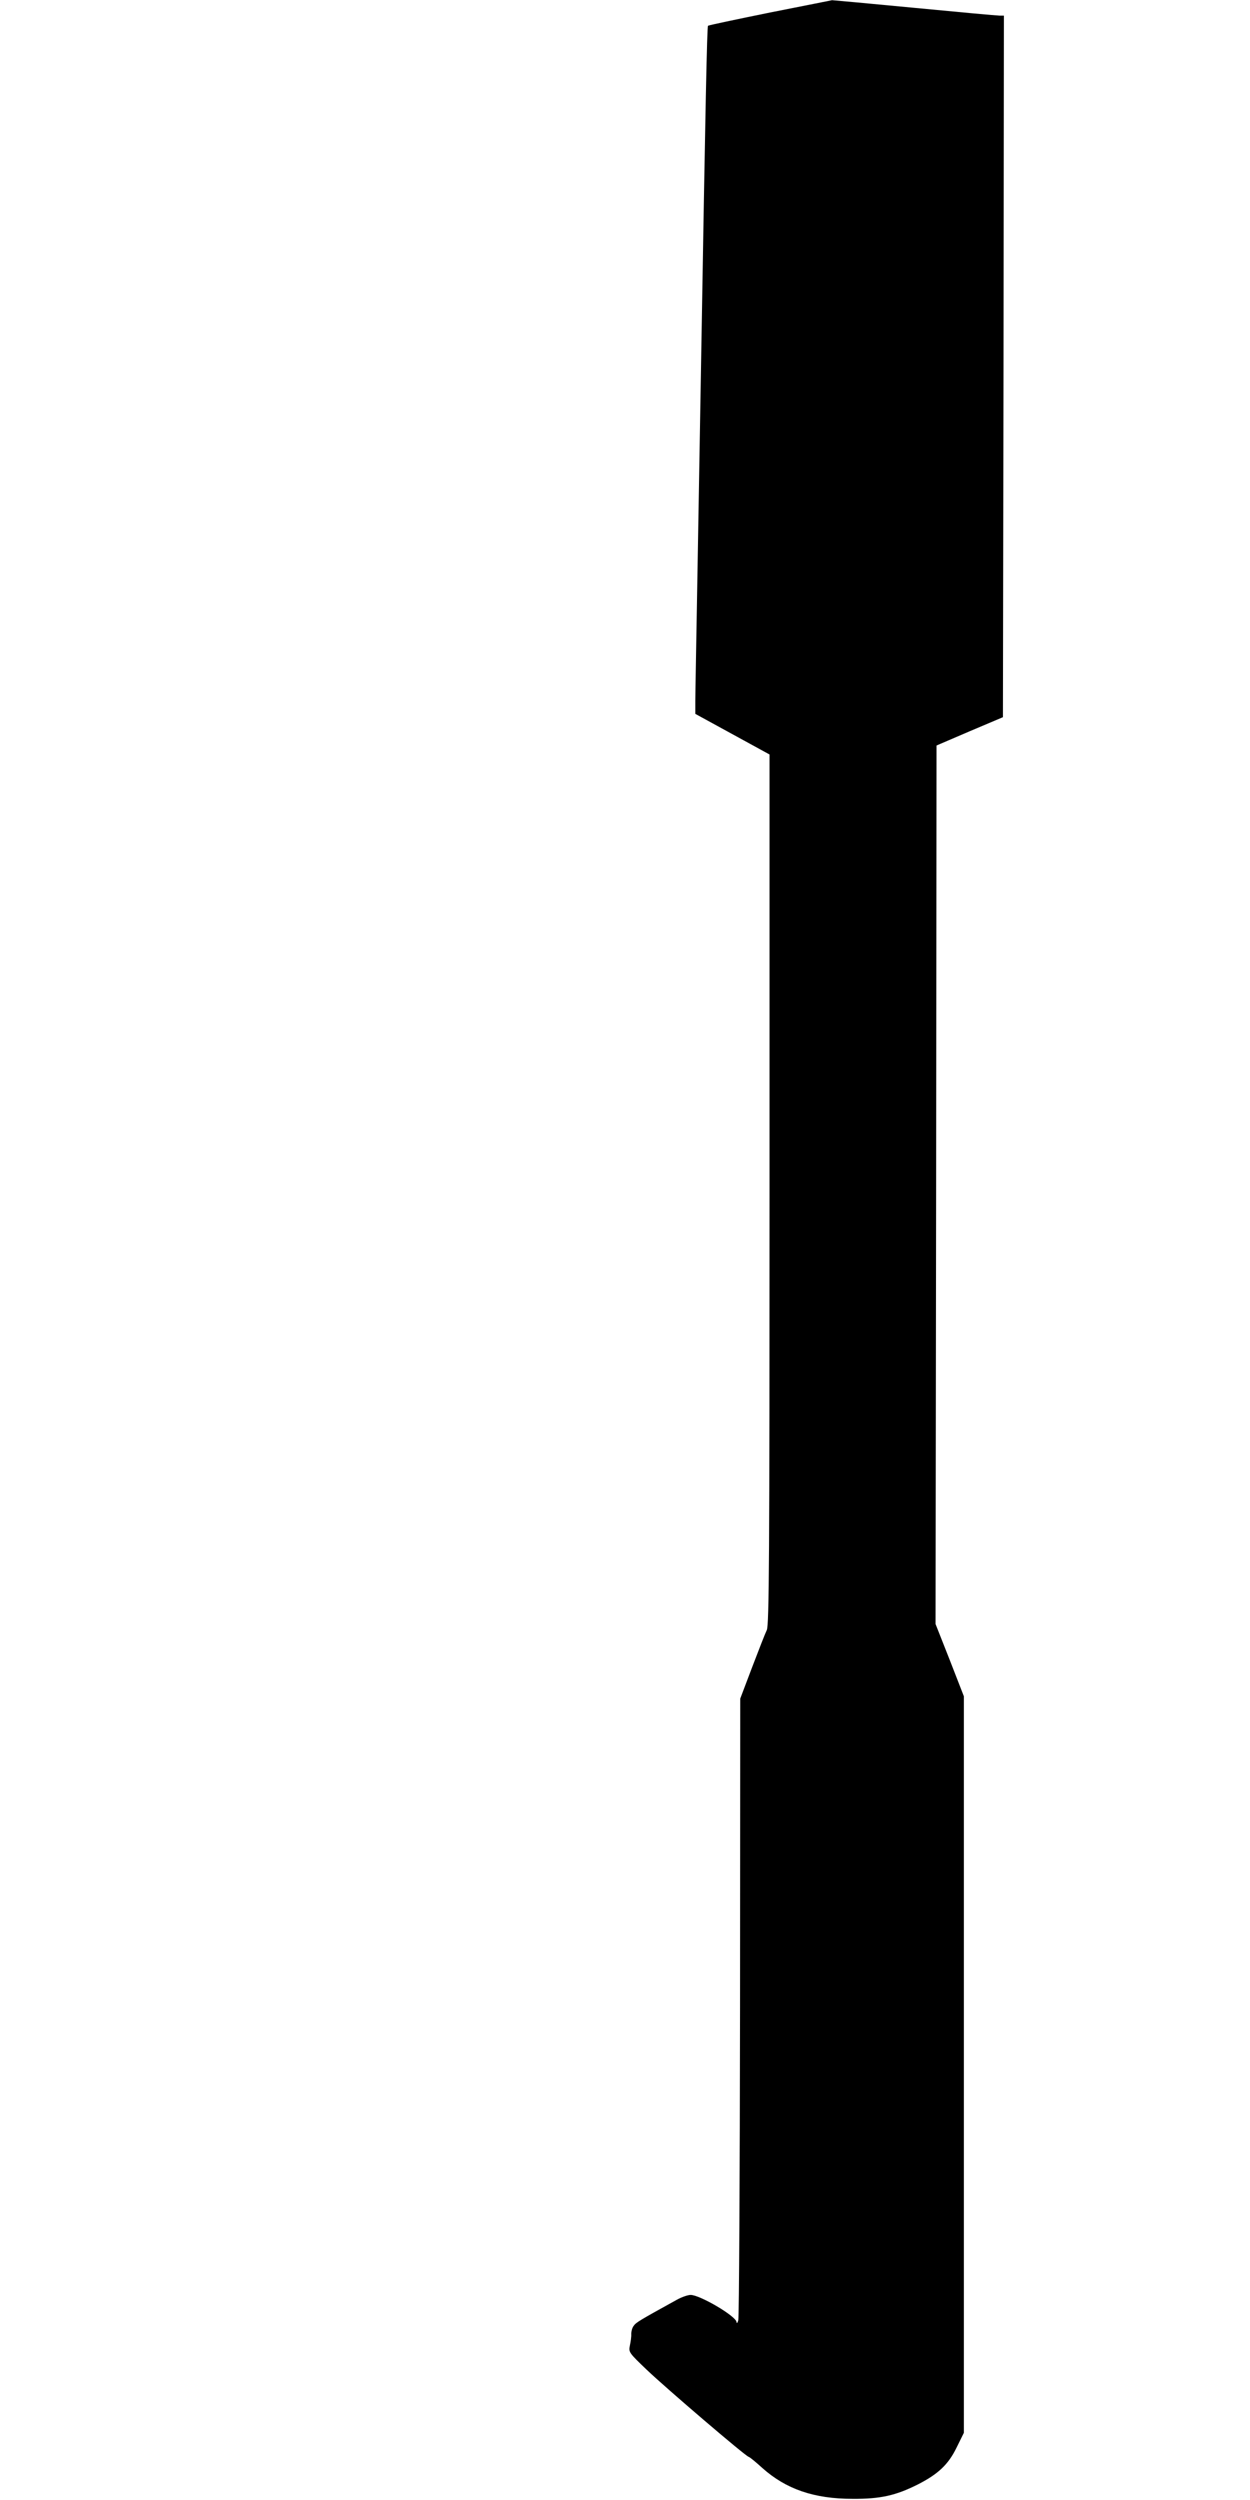
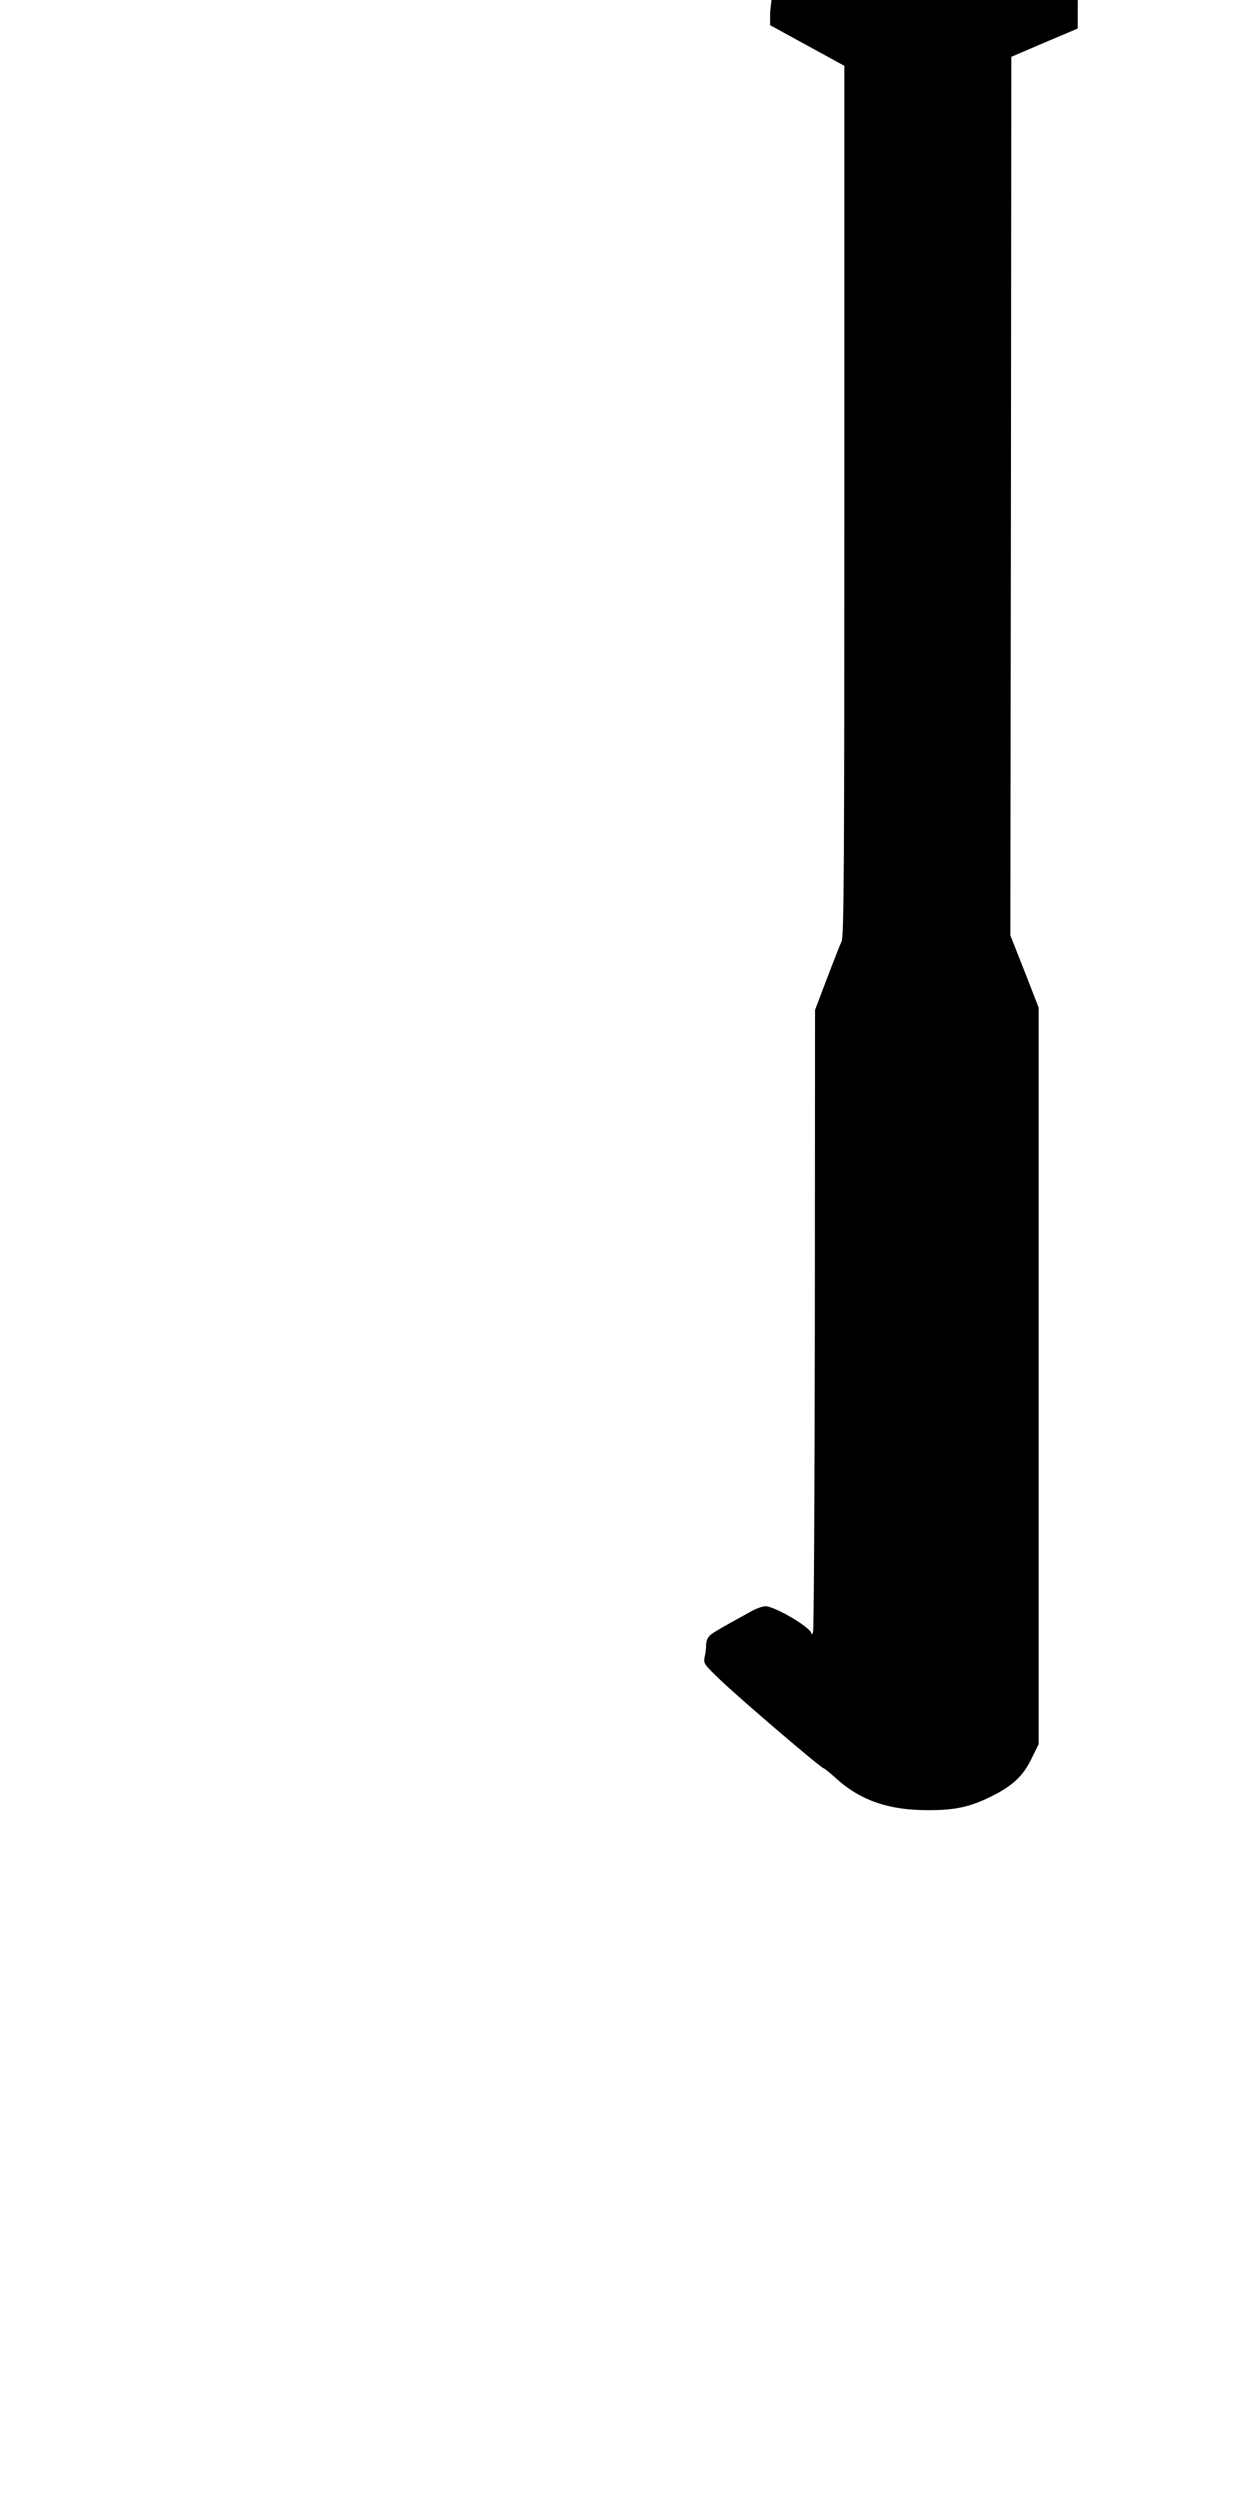
<svg xmlns="http://www.w3.org/2000/svg" version="1.0" width="640pt" height="1280pt" viewBox="0 0 640 1280" preserveAspectRatio="xMidYMid meet">
  <g transform="translate(0,1280) scale(0.1,-0.1)" fill="#000000" stroke="none">
-     <path d="M3943 12736 c-172 -35 -315 -65 -318 -68 -5 -5 -13 -392 -35 -1703 -6 -346 -15 -868 -20 -1160 -5 -291 -10 -559 -10 -595 l0 -65 190 -104 190 -104 0 -2227 c0 -1881 -2 -2231 -14 -2256 -8 -16 -41 -101 -75 -190 l-61 -161 -1 -1579 c-1 -868 -5 -1590 -9 -1604 -4 -14 -8 -18 -9 -9 -2 30 -187 139 -235 139 -14 0 -46 -11 -71 -25 -192 -106 -209 -116 -221 -134 -7 -9 -12 -27 -12 -41 1 -14 -3 -40 -7 -59 -7 -34 -5 -37 86 -124 103 -98 503 -440 522 -446 7 -2 38 -28 70 -57 121 -108 264 -158 462 -158 143 -1 222 17 335 74 102 52 155 101 197 187 l38 77 0 1885 0 1886 -72 185 -73 185 3 2249 2 2249 170 73 170 72 3 1796 2 1796 -22 0 c-13 0 -210 18 -438 40 -228 22 -417 39 -420 39 -3 -1 -146 -29 -317 -63z" />
+     <path d="M3943 12736 l0 -65 190 -104 190 -104 0 -2227 c0 -1881 -2 -2231 -14 -2256 -8 -16 -41 -101 -75 -190 l-61 -161 -1 -1579 c-1 -868 -5 -1590 -9 -1604 -4 -14 -8 -18 -9 -9 -2 30 -187 139 -235 139 -14 0 -46 -11 -71 -25 -192 -106 -209 -116 -221 -134 -7 -9 -12 -27 -12 -41 1 -14 -3 -40 -7 -59 -7 -34 -5 -37 86 -124 103 -98 503 -440 522 -446 7 -2 38 -28 70 -57 121 -108 264 -158 462 -158 143 -1 222 17 335 74 102 52 155 101 197 187 l38 77 0 1885 0 1886 -72 185 -73 185 3 2249 2 2249 170 73 170 72 3 1796 2 1796 -22 0 c-13 0 -210 18 -438 40 -228 22 -417 39 -420 39 -3 -1 -146 -29 -317 -63z" />
  </g>
</svg>